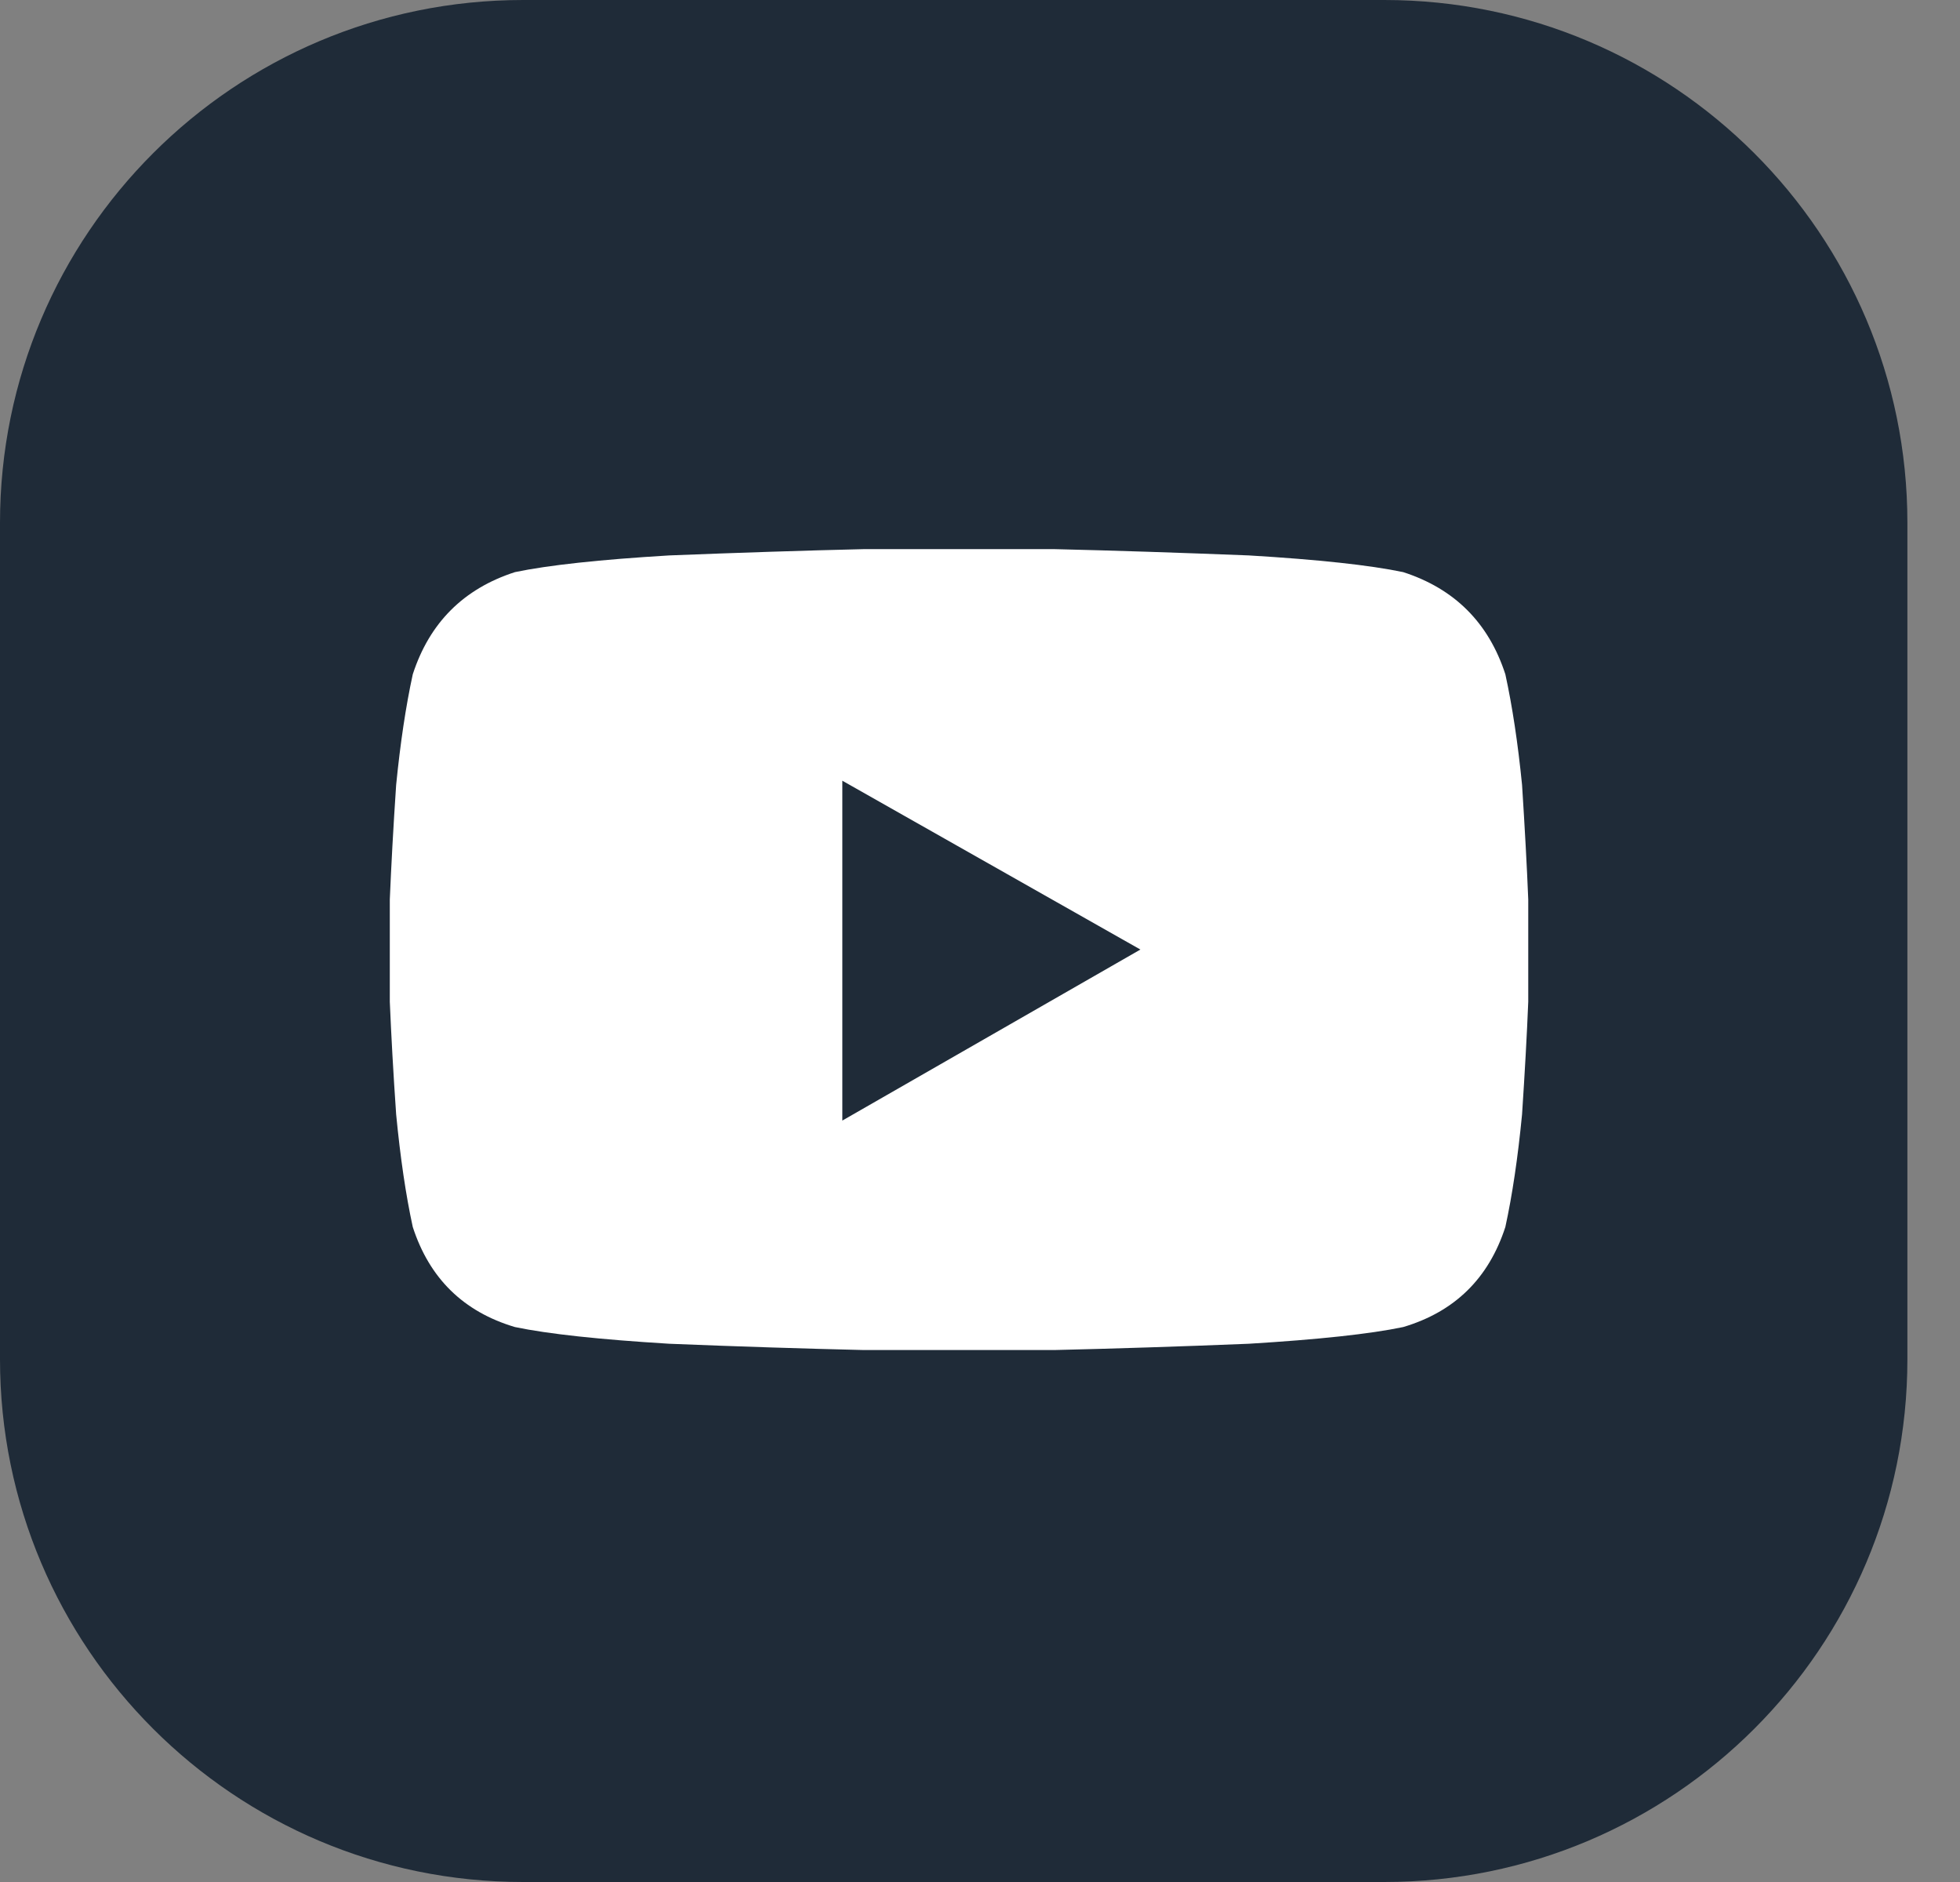
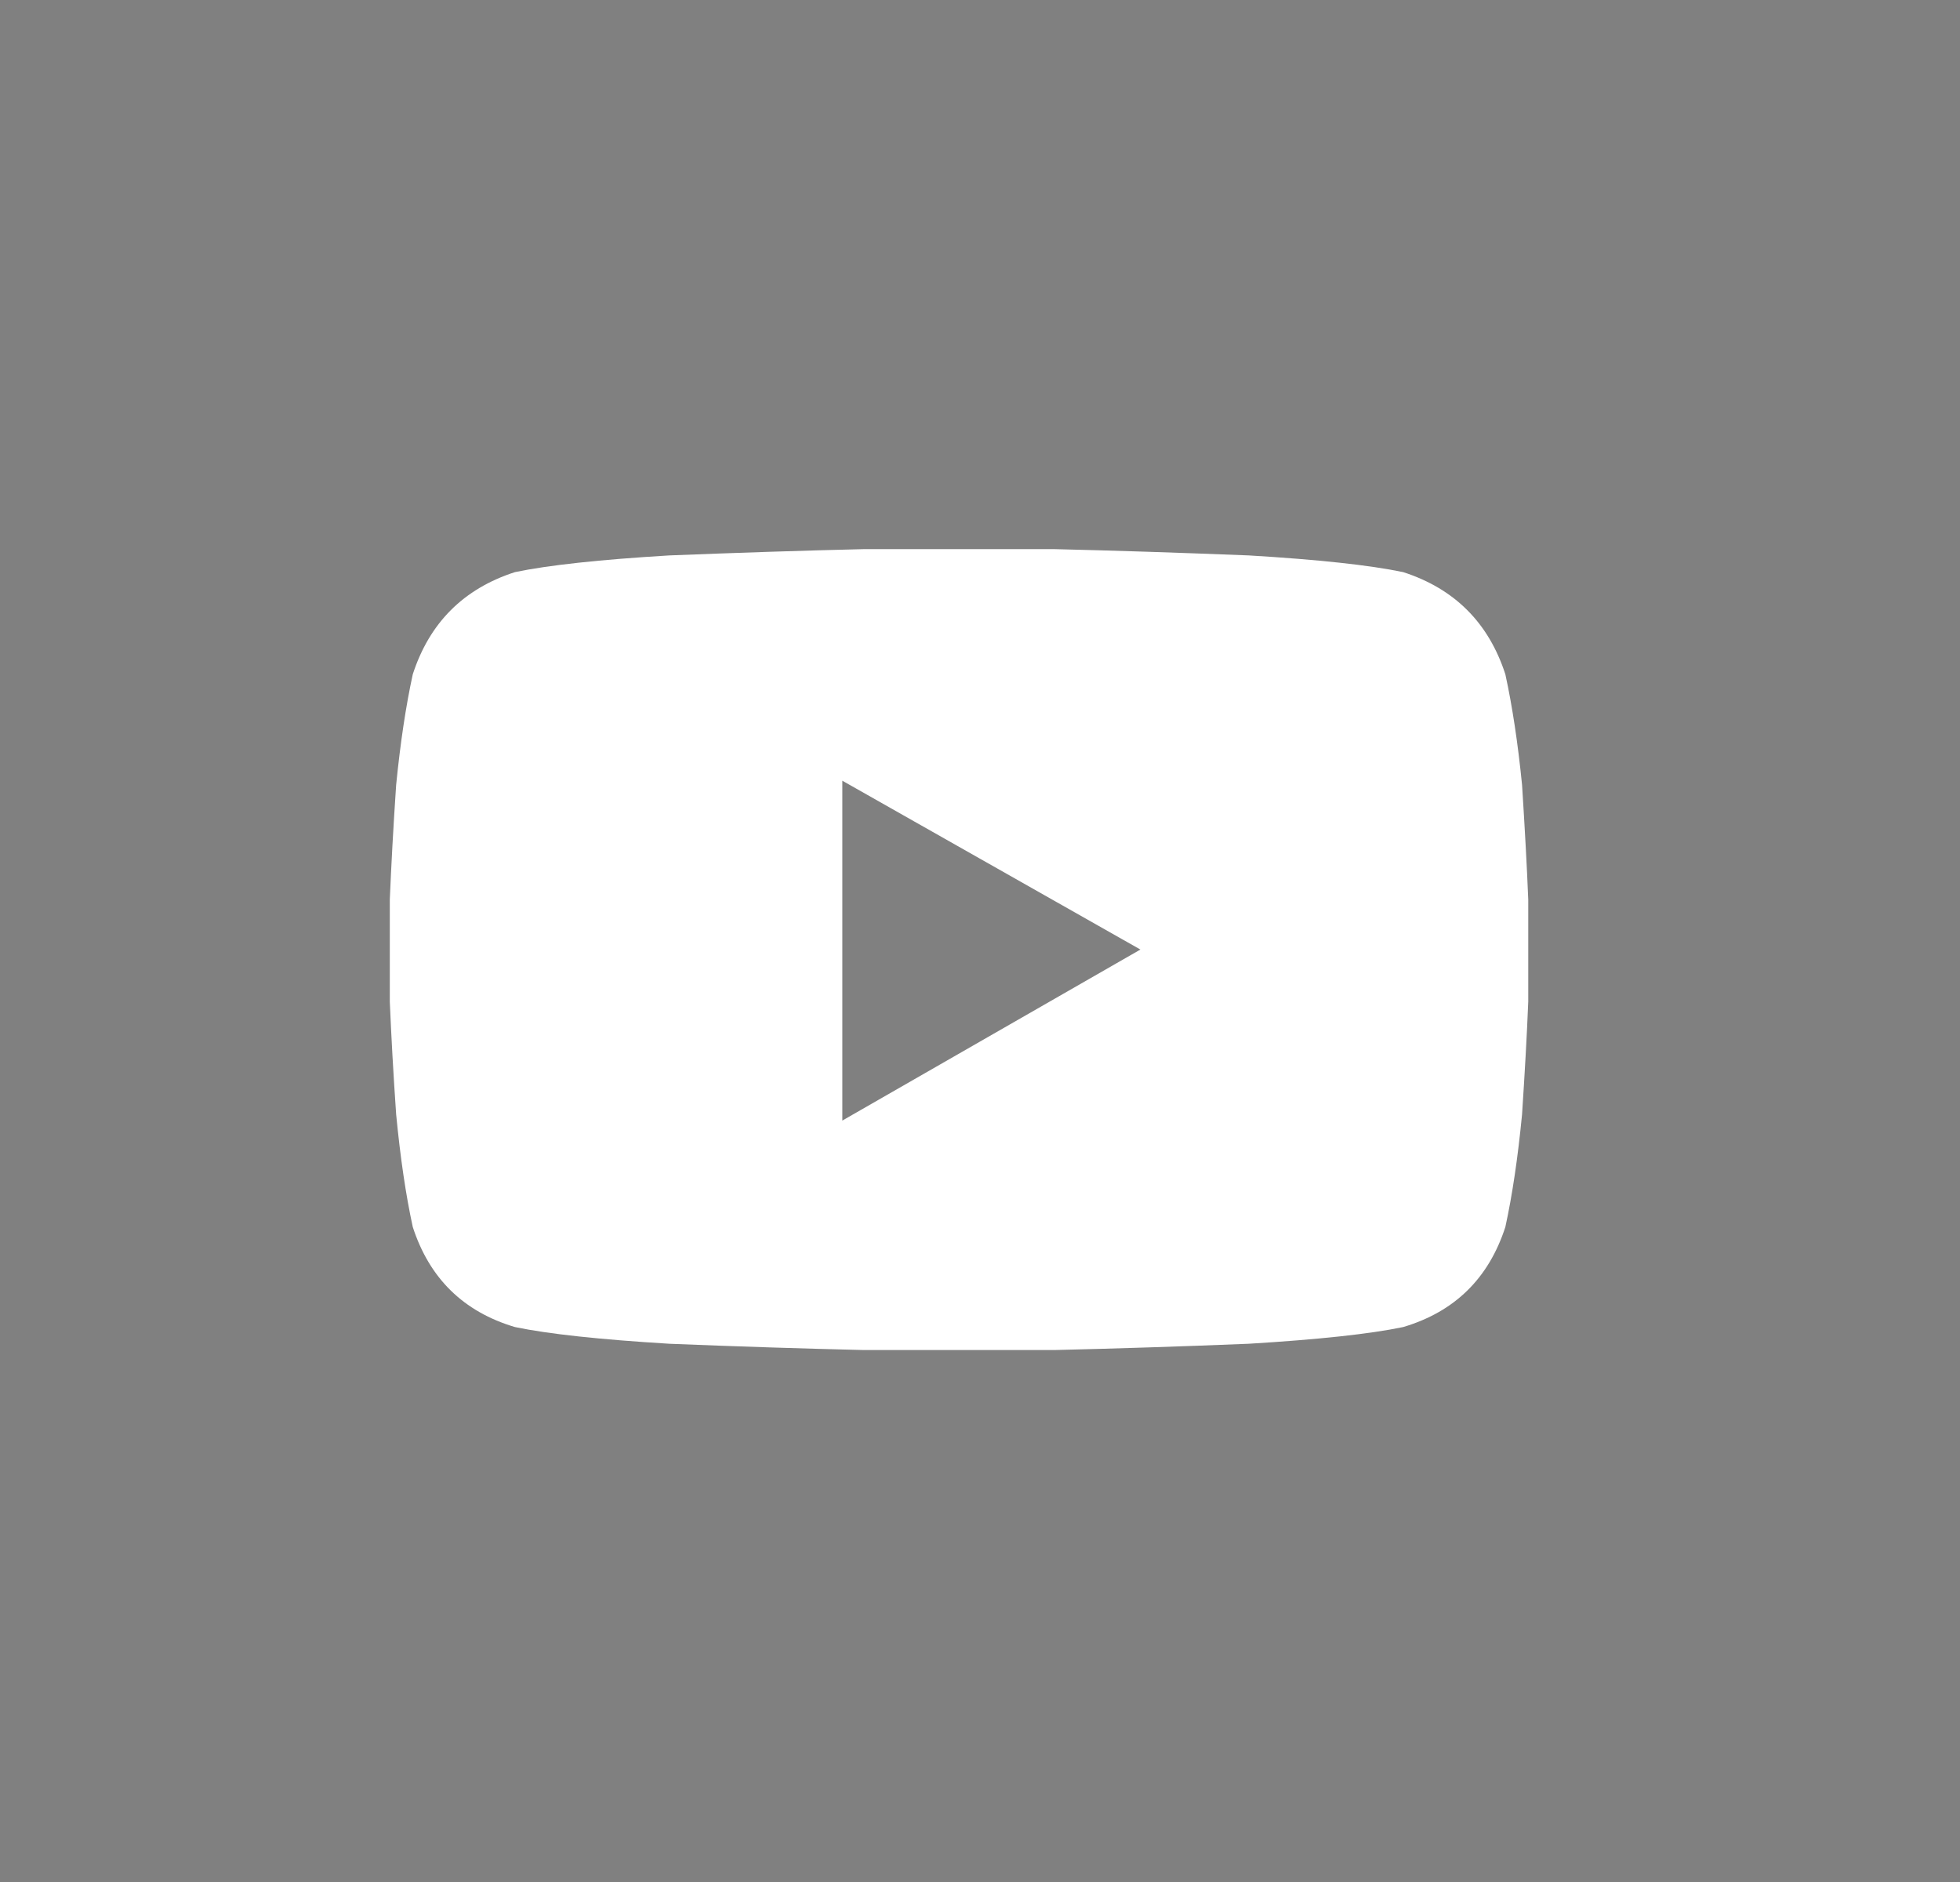
<svg xmlns="http://www.w3.org/2000/svg" width="100%" height="100%" viewBox="0 0 25 24" version="1.1" xml:space="preserve" style="fill-rule:evenodd;clip-rule:evenodd;stroke-linejoin:round;stroke-miterlimit:2;">
  <rect x="0" y="0" width="25" height="24" fill="#808080" stroke="none" />
-   <path d="M24.329,6.667l0,10.666c0,3.682 -2.987,6.667 -6.672,6.667l-10.985,0c-3.685,0 -6.672,-2.985 -6.672,-6.667l-0,-10.666c-0,-3.682 2.987,-6.667 6.672,-6.667l10.985,0c3.685,0 6.672,2.985 6.672,6.667Z" style="fill:#1f2b38;" />
  <path d="M10.744,14.29l3.802,-2.181l-3.802,-2.153l-0,4.334Zm8.457,-5.691c0.089,0.408 0.16,0.878 0.213,1.41c0.035,0.549 0.062,1.037 0.079,1.462l0,1.303c-0.017,0.426 -0.044,0.904 -0.079,1.437c-0.053,0.549 -0.124,1.028 -0.213,1.436c-0.213,0.656 -0.647,1.081 -1.303,1.276c-0.425,0.089 -1.082,0.159 -1.969,0.213c-0.886,0.036 -1.711,0.062 -2.473,0.08l-2.446,-0c-0.763,-0.018 -1.587,-0.044 -2.474,-0.08c-0.886,-0.054 -1.542,-0.124 -1.968,-0.213c-0.656,-0.195 -1.09,-0.62 -1.303,-1.276c-0.089,-0.408 -0.159,-0.887 -0.212,-1.436c-0.037,-0.533 -0.063,-1.011 -0.081,-1.437l0,-1.303c0.018,-0.425 0.044,-0.913 0.081,-1.462c0.053,-0.532 0.123,-1.002 0.212,-1.41c0.213,-0.656 0.647,-1.091 1.303,-1.303c0.426,-0.089 1.082,-0.16 1.968,-0.213c0.887,-0.035 1.711,-0.062 2.474,-0.08l2.446,0c0.762,0.018 1.587,0.045 2.473,0.08c0.887,0.053 1.544,0.124 1.969,0.213c0.656,0.212 1.09,0.647 1.303,1.303" style="fill:#fff;fill-rule:nonzero;" />
</svg>